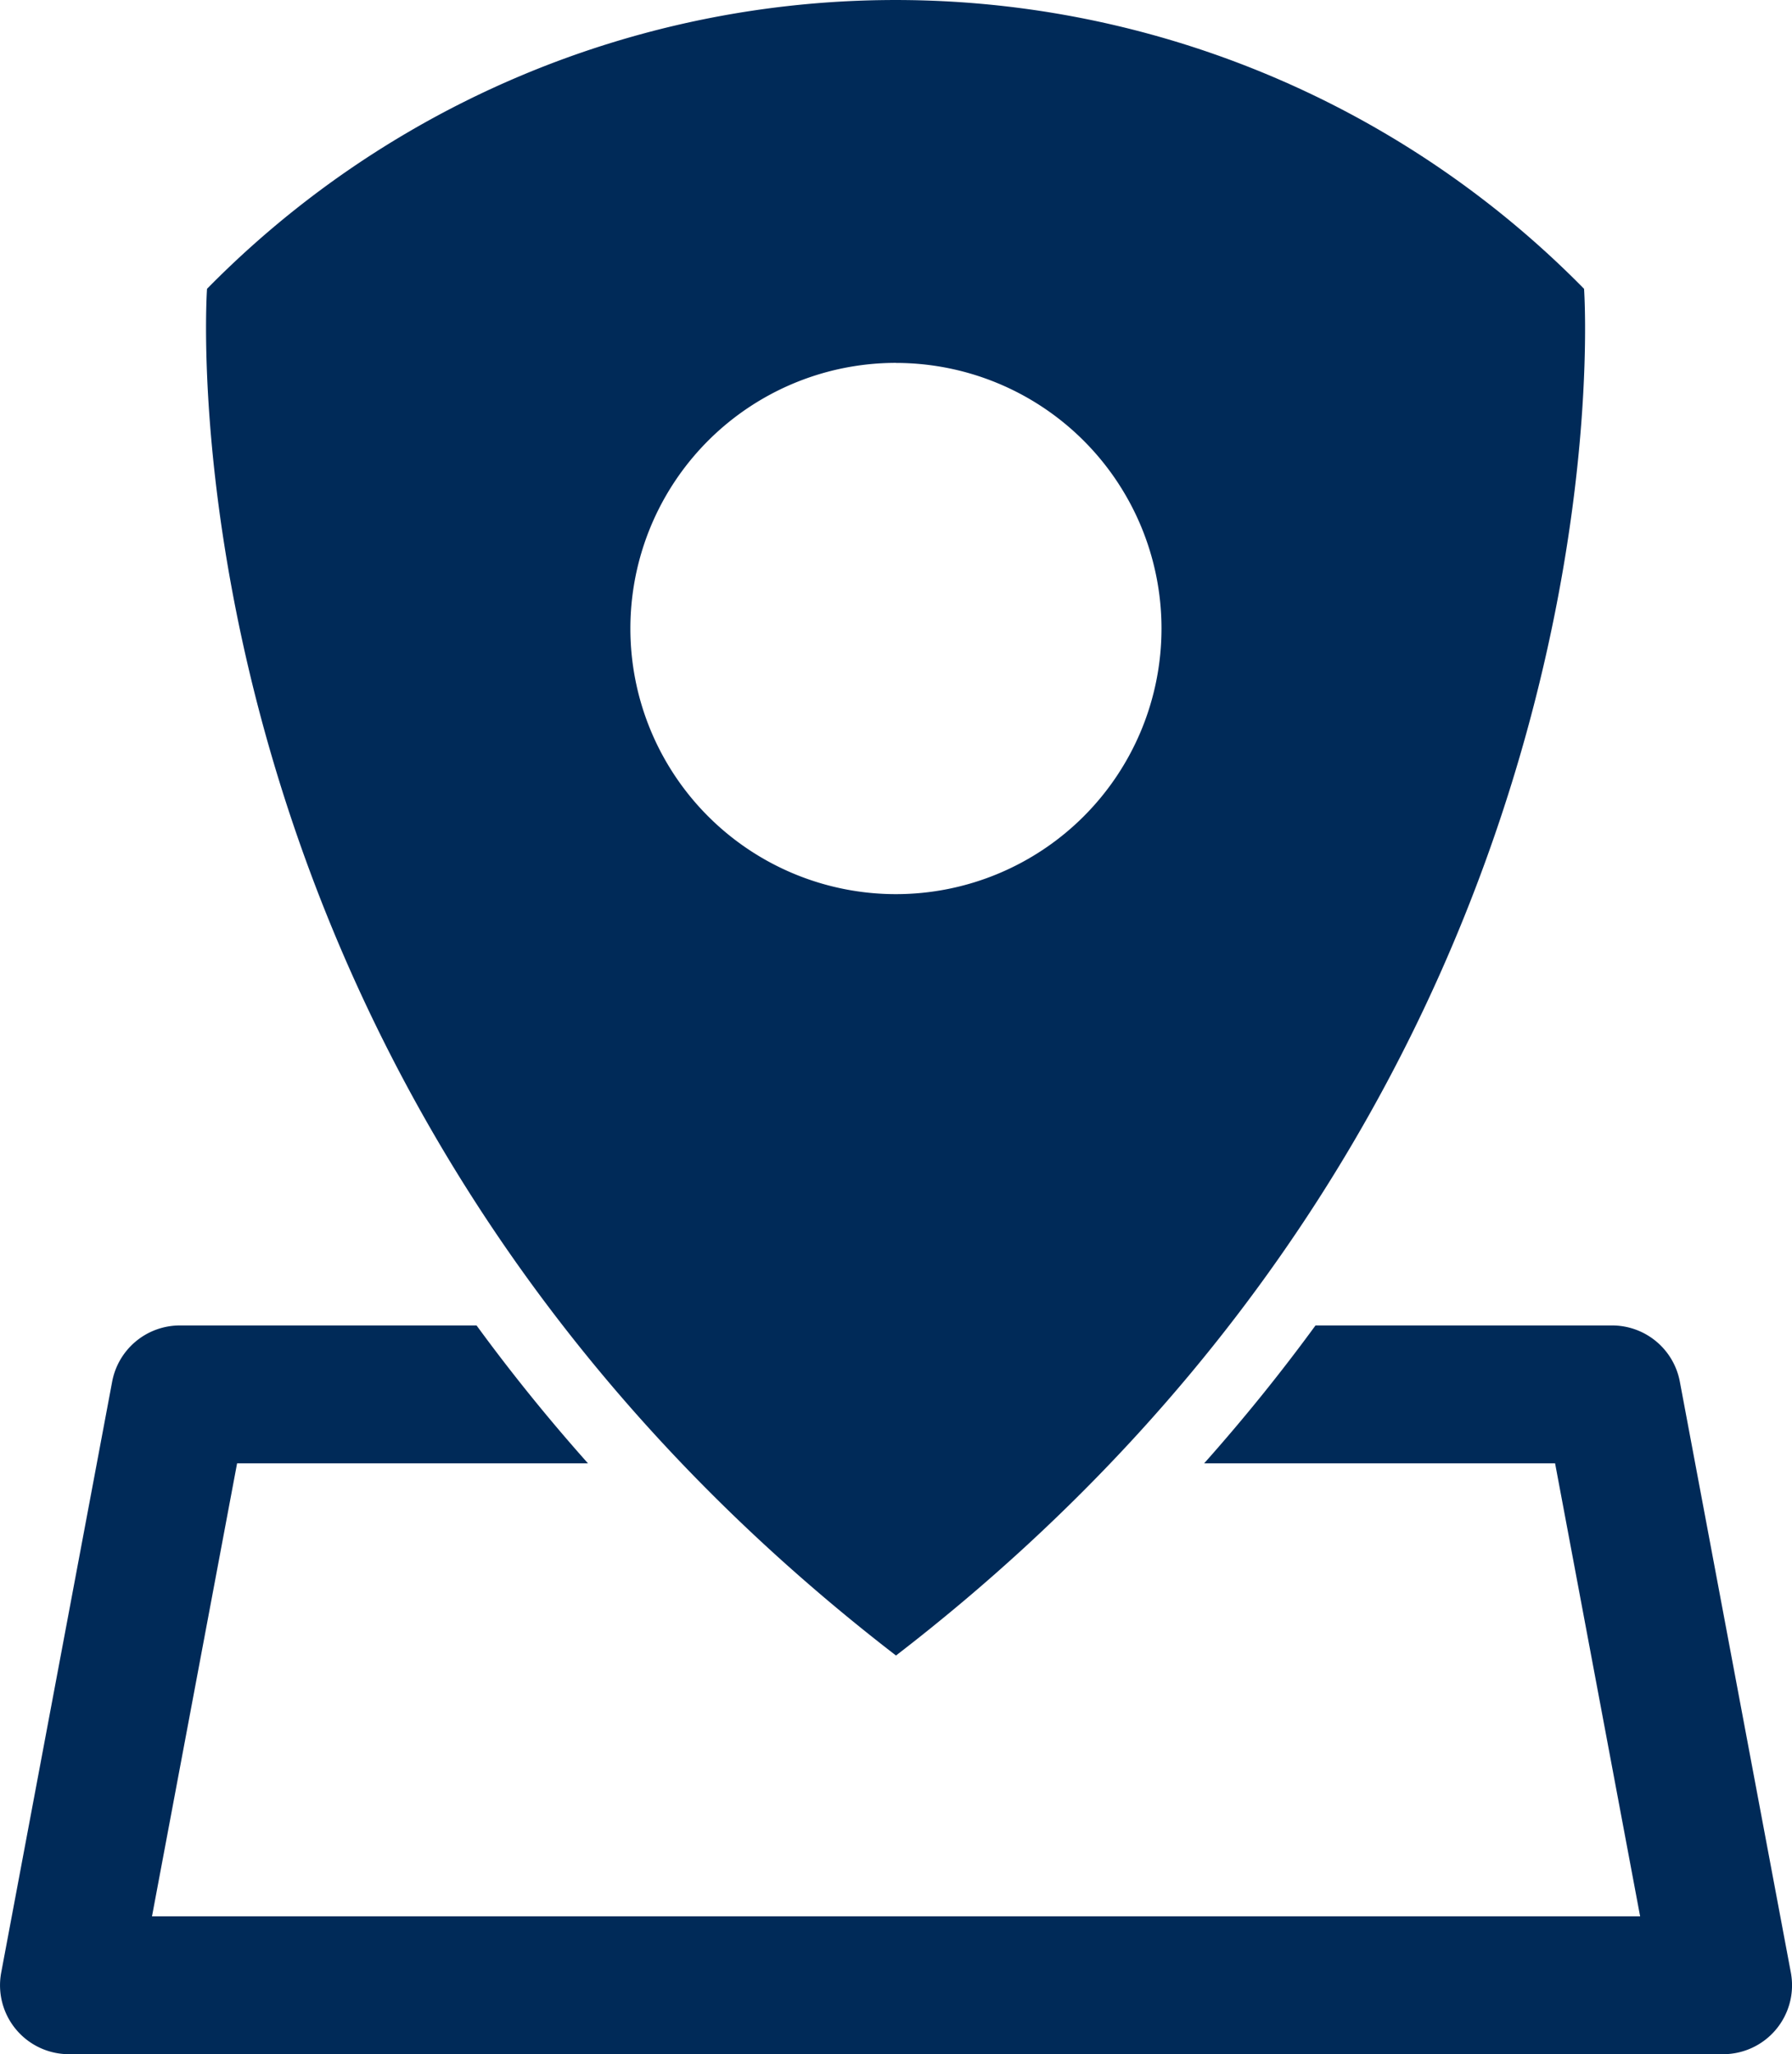
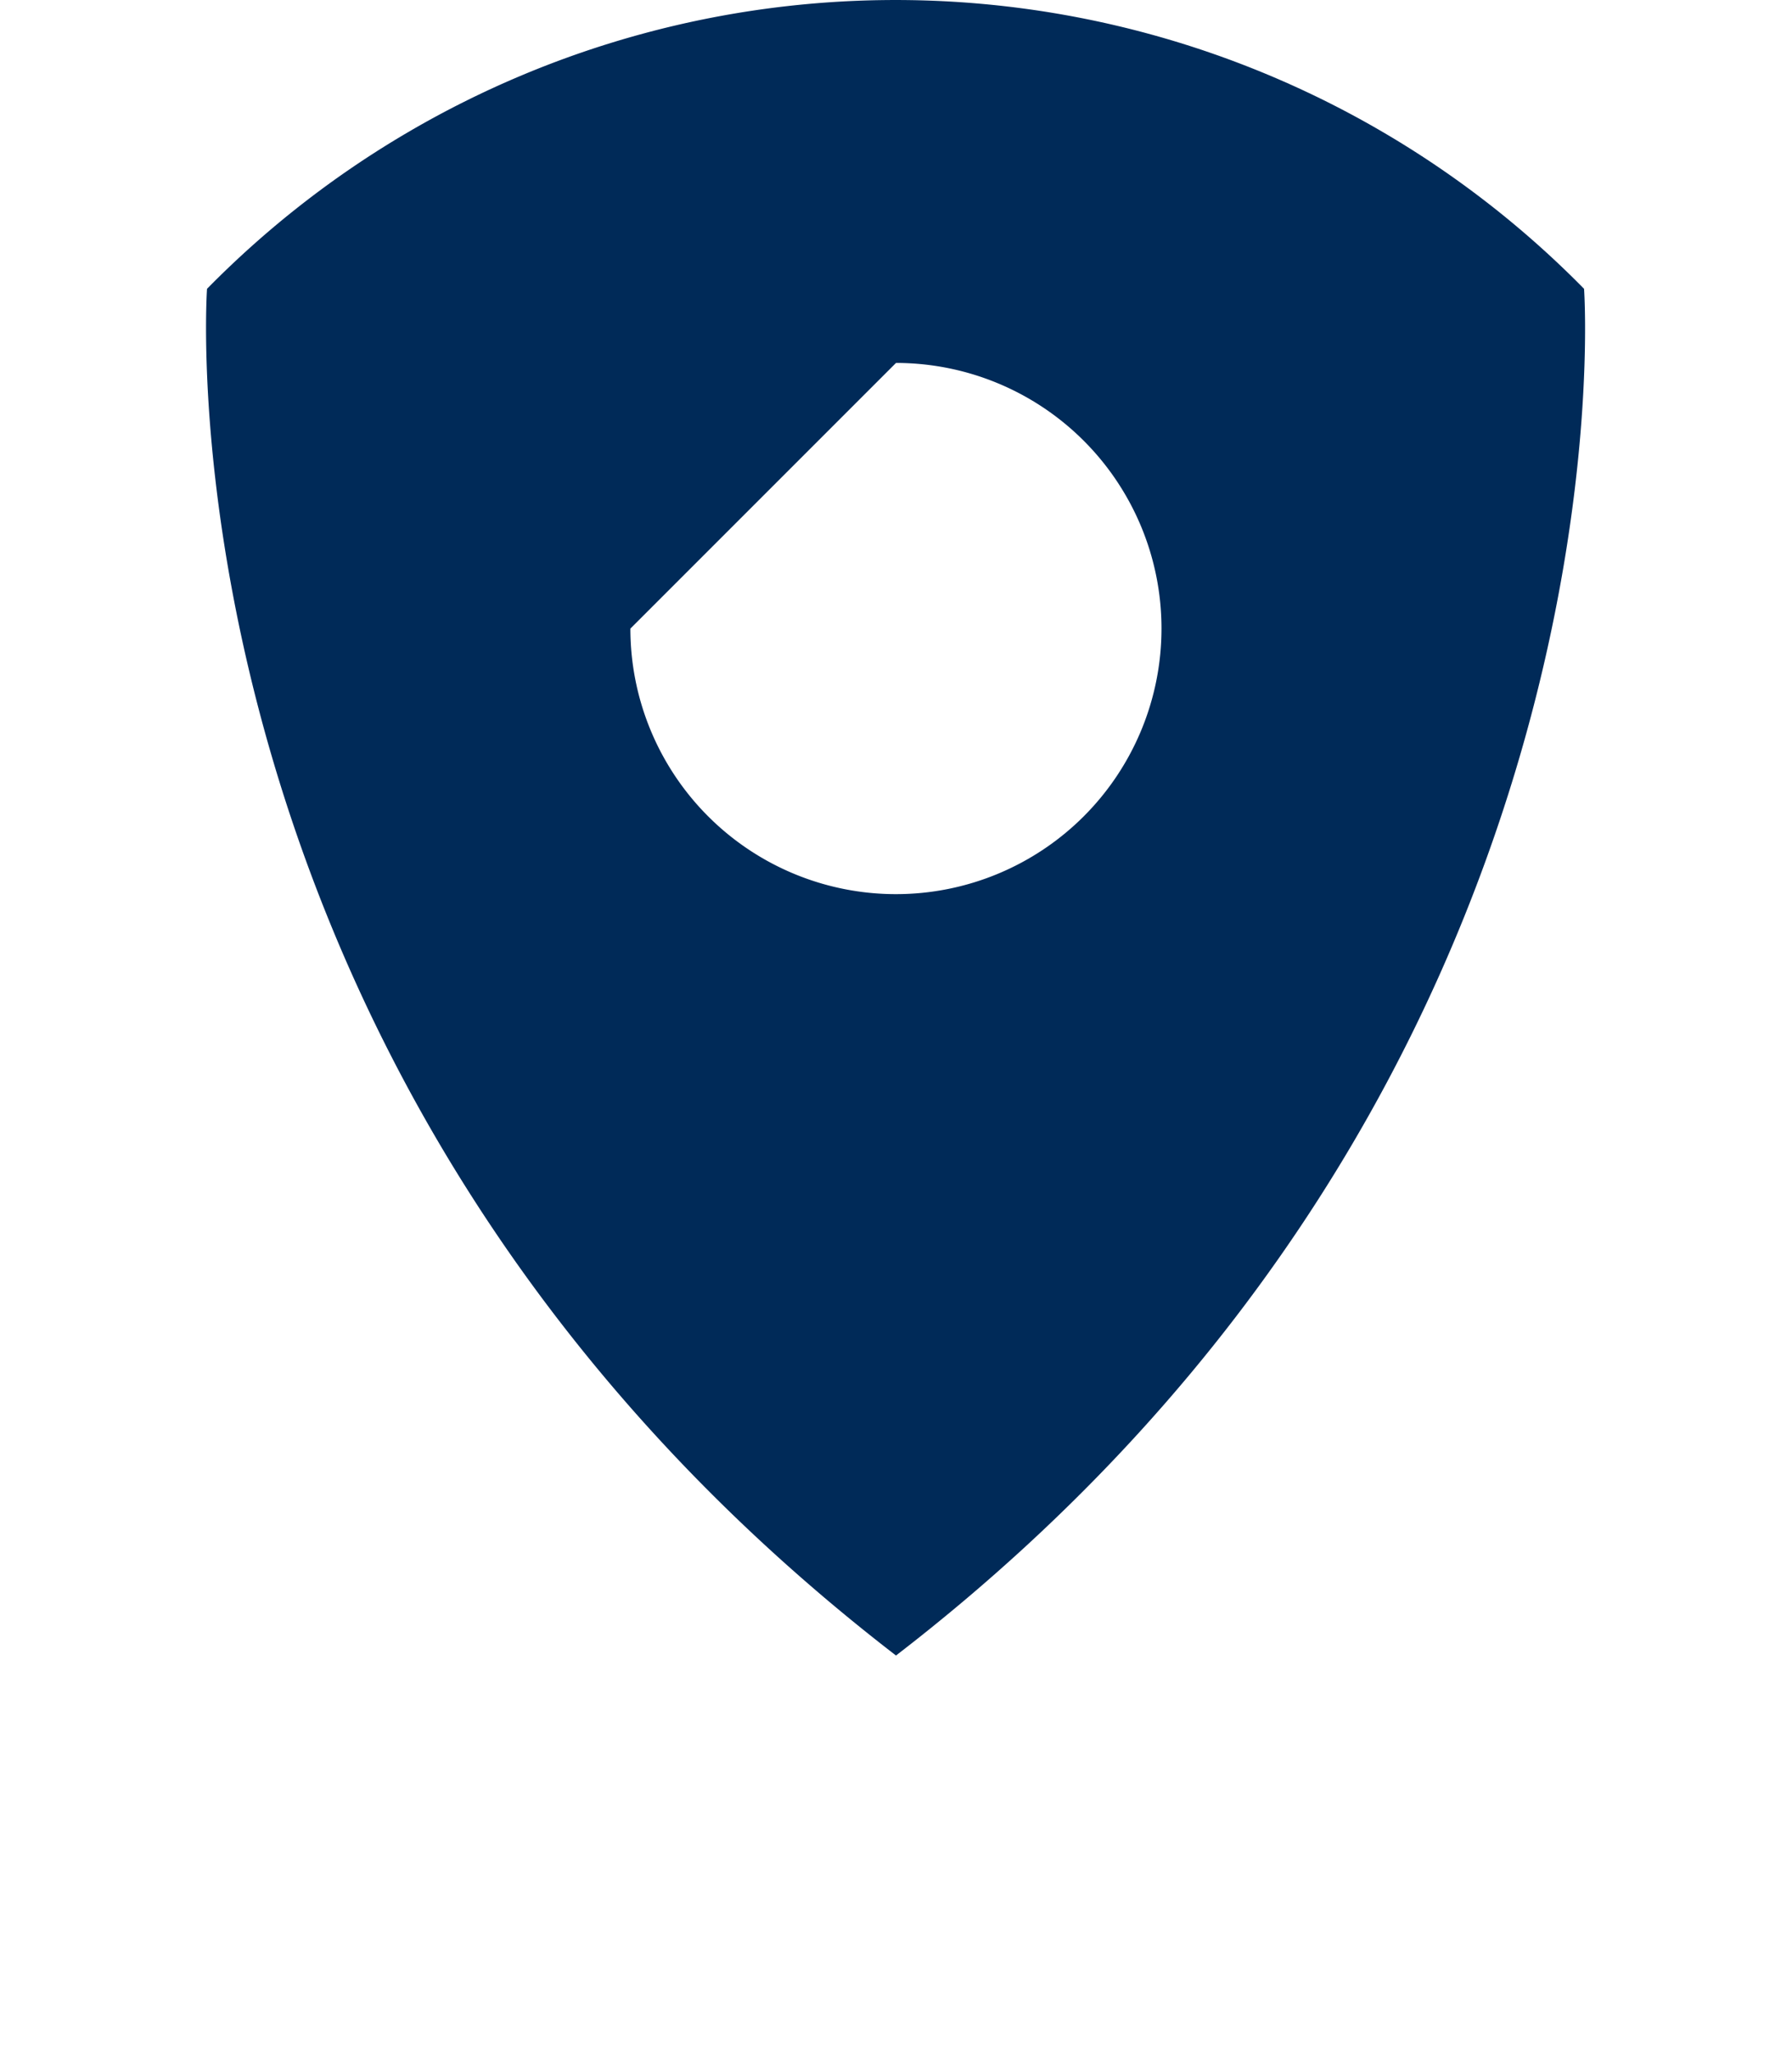
<svg xmlns="http://www.w3.org/2000/svg" width="29.334" height="33.619" viewBox="0 0 29.334 33.619">
  <g id="Gruppe_472" data-name="Gruppe 472" transform="translate(0 0)">
-     <path id="Pfad_323" data-name="Pfad 323" d="M951.044,348.926c12.206-9.4,11.263-22.368,11.263-22.368h0a15.8,15.8,0,0,0-22.541,0S938.839,339.526,951.044,348.926Zm0-21.155a4.347,4.347,0,1,1-4.348,4.348A4.347,4.347,0,0,1,951.044,327.77Z" transform="translate(-936.377 -321.831)" fill="#002a58" />
-     <path id="Pfad_324" data-name="Pfad 324" d="M964.581,361.26l-1.817-9.67a1.128,1.128,0,0,0-1.109-.92H956.8q-.852,1.166-1.823,2.257h5.745l1.392,7.414H937.754l1.393-7.414h5.744q-.971-1.09-1.824-2.257h-4.856a1.128,1.128,0,0,0-1.109.92l-1.816,9.67a1.128,1.128,0,0,0,1.109,1.337h27.077a1.128,1.128,0,0,0,1.109-1.337Z" transform="translate(-935.266 -328.977)" fill="#002a58" />
+     <path id="Pfad_323" data-name="Pfad 323" d="M951.044,348.926c12.206-9.4,11.263-22.368,11.263-22.368h0a15.8,15.8,0,0,0-22.541,0S938.839,339.526,951.044,348.926Zm0-21.155a4.347,4.347,0,1,1-4.348,4.348Z" transform="translate(-936.377 -321.831)" fill="#002a58" />
  </g>
</svg>